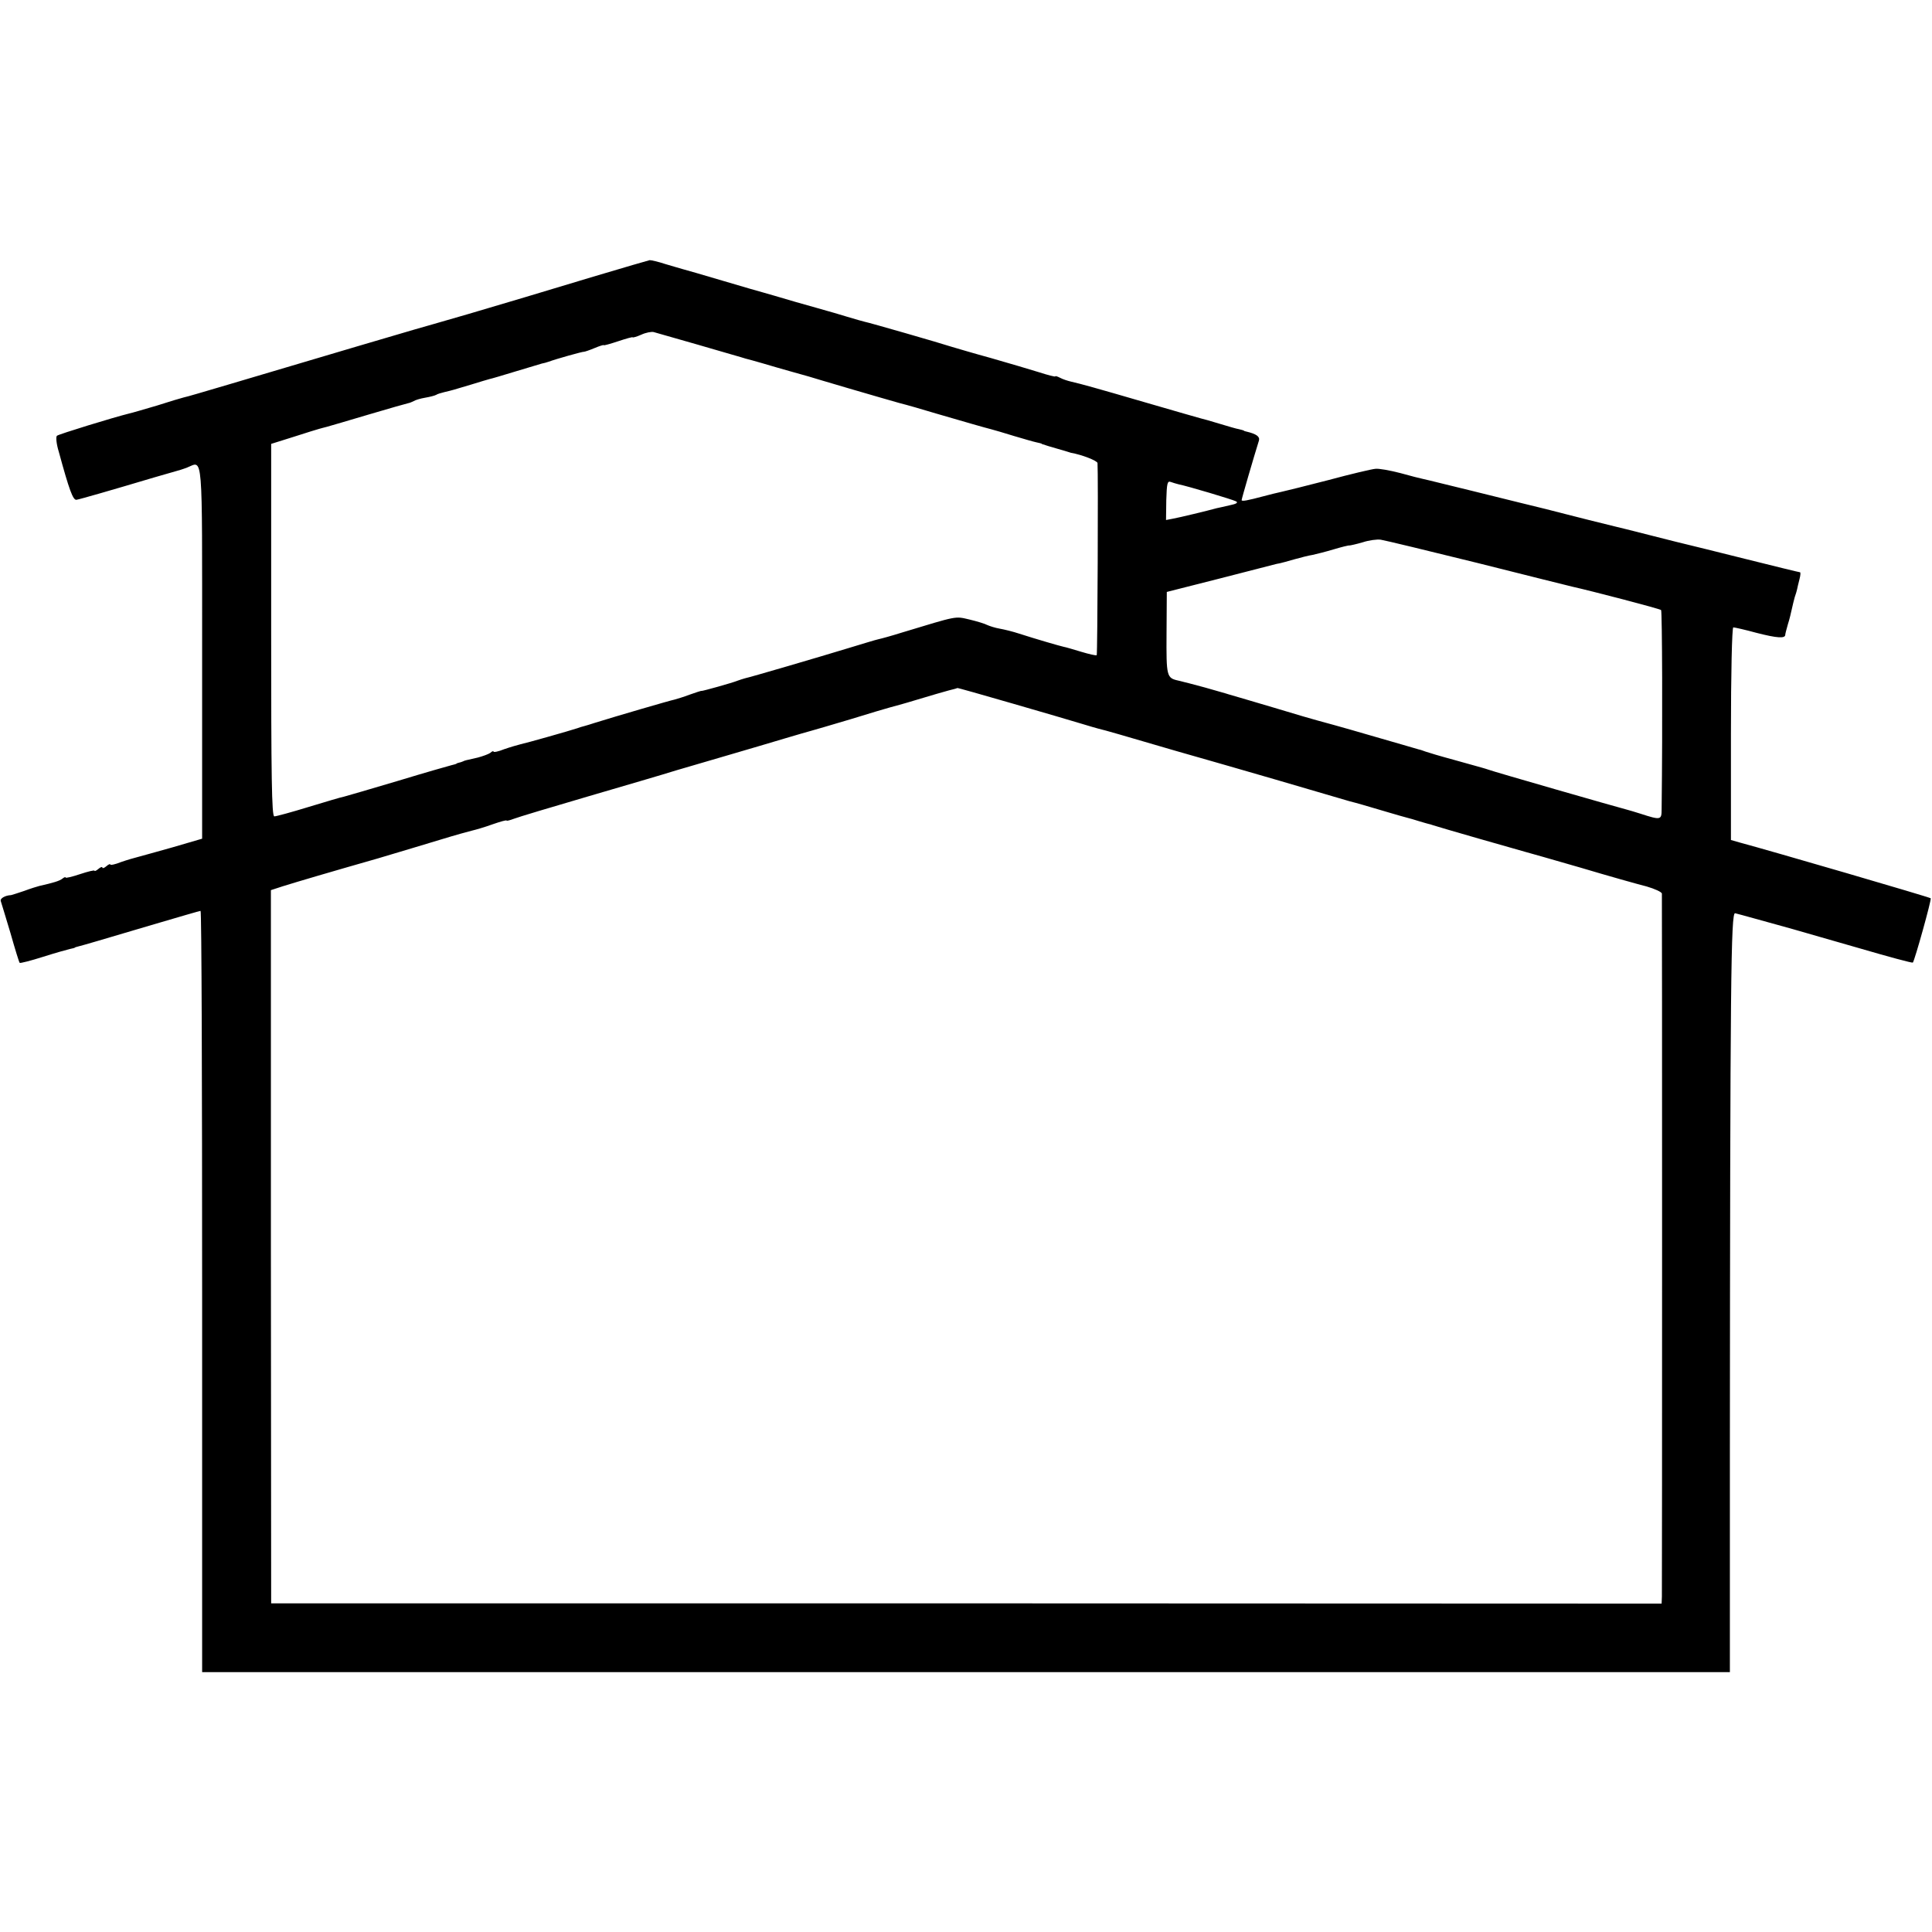
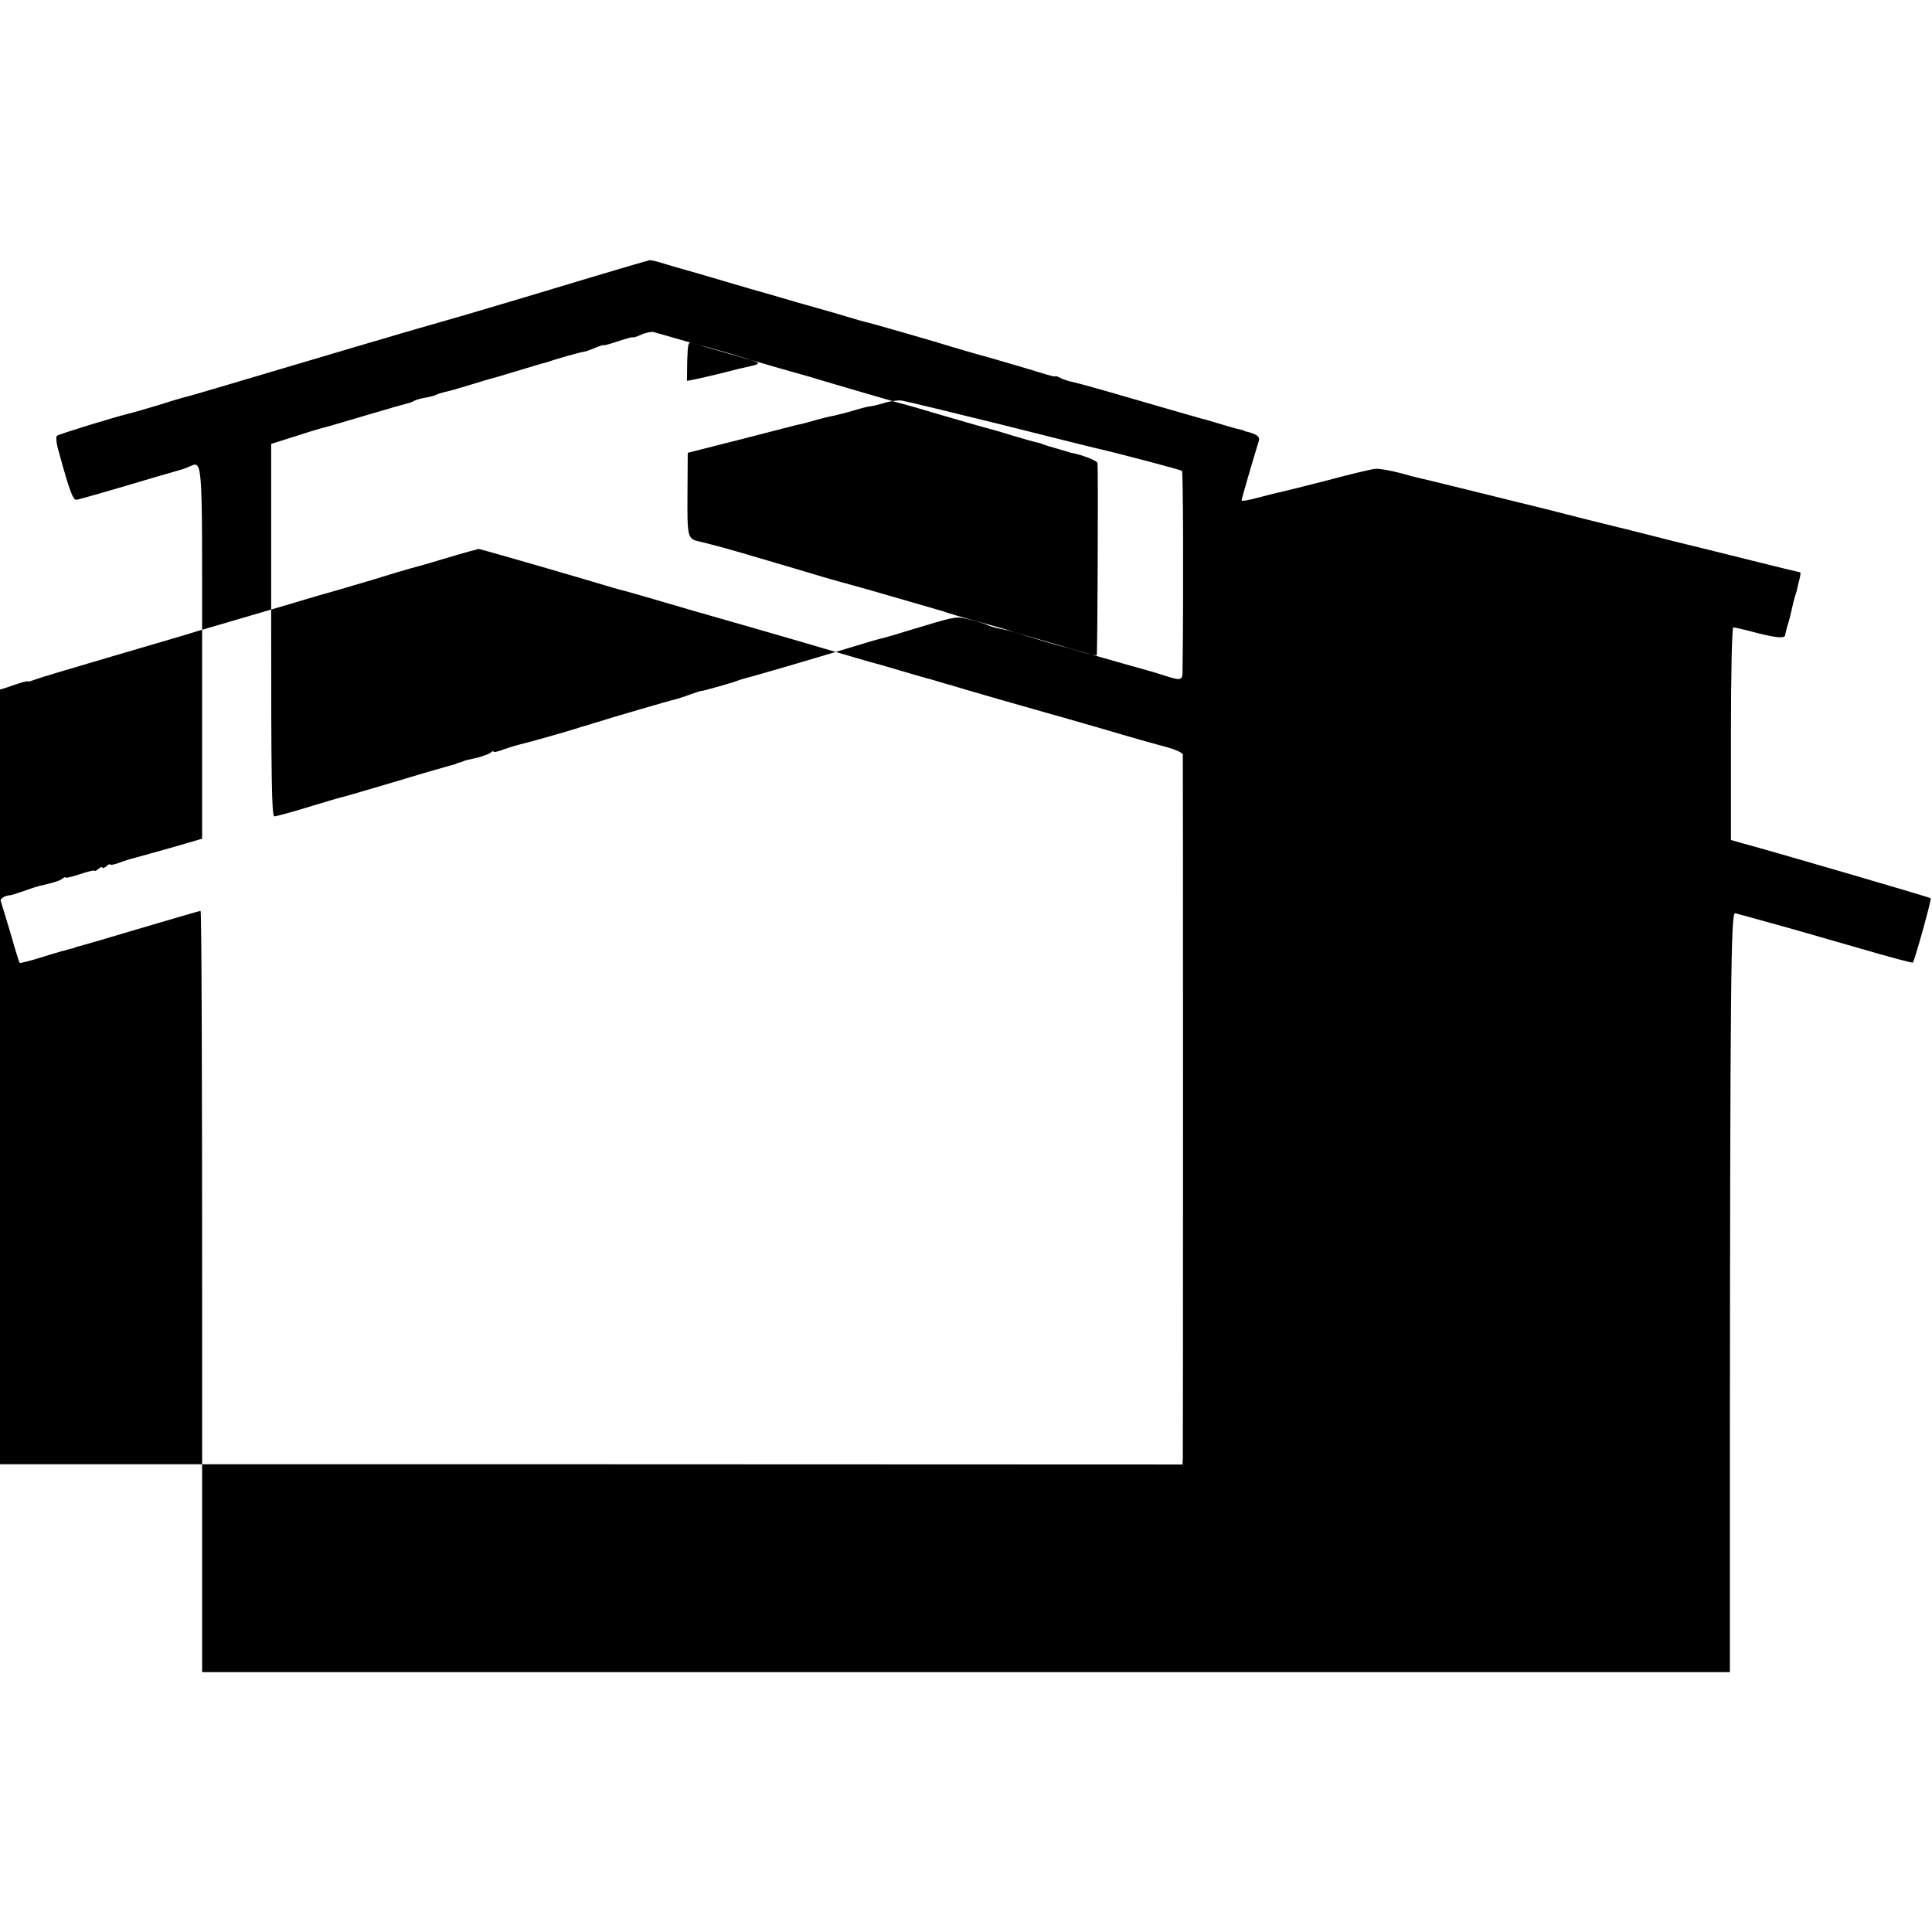
<svg xmlns="http://www.w3.org/2000/svg" version="1.0" width="736pt" height="736pt" viewBox="0 0 736 736" preserveAspectRatio="xMidYMid meet">
  <g transform="translate(0,736) scale(0.1,-0.1)" fill="#000000" stroke="none">
-     <path d="M2270 6309 c-285 -86 -279 -84 -485 -145 -104 -30 -197 -57 -205 -59 -18 -5 -337 -99 -710 -210 -85 -25 -162 -48 -170 -49 -9 -2 -55 -16 -102 -31 -48 -14 -95 -28 -105 -30 -61 -15 -269 -79 -276 -85 -5 -4 -2 -32 7 -61 40 -147 54 -184 67 -183 13 2 128 35 299 86 36 10 72 21 80 23 8 2 28 8 43 14 61 24 57 76 57 -701 l0 -713 -113 -33 c-61 -17 -121 -34 -133 -37 -12 -3 -40 -11 -63 -19 -22 -9 -41 -13 -41 -9 0 3 -7 0 -15 -7 -8 -7 -15 -9 -15 -5 0 4 -7 2 -15 -5 -8 -7 -15 -10 -15 -7 0 3 -25 -3 -55 -13 -30 -10 -55 -16 -55 -13 0 3 -6 1 -12 -4 -11 -9 -35 -16 -88 -28 -8 -2 -34 -10 -58 -19 -23 -8 -46 -15 -50 -16 -23 -1 -43 -13 -39 -23 2 -7 19 -61 37 -122 17 -60 33 -112 35 -113 2 -2 42 8 89 23 47 15 94 28 103 30 10 2 18 4 18 5 0 1 7 3 15 5 20 5 78 22 287 84 95 28 174 51 177 51 4 0 6 -652 6 -1450 l0 -1450 2910 0 2910 0 0 838 c1 1802 4 2057 20 2053 17 -4 120 -33 218 -60 37 -11 154 -44 261 -75 106 -31 195 -55 198 -53 7 8 72 241 68 245 -3 4 -610 181 -726 212 l-35 10 0 405 c0 226 4 405 9 405 5 0 45 -9 89 -21 78 -20 109 -22 109 -7 0 4 5 22 10 40 6 18 12 44 15 58 3 14 8 34 11 45 4 11 8 25 9 30 1 6 5 22 9 38 4 15 5 27 2 27 -3 0 -97 23 -209 51 -111 28 -210 52 -218 54 -8 2 -71 17 -140 35 -69 18 -132 33 -140 35 -8 2 -52 13 -97 24 -46 12 -120 30 -165 42 -46 11 -90 22 -98 24 -8 2 -90 22 -182 45 -91 22 -174 43 -185 45 -10 2 -50 12 -89 23 -39 10 -82 18 -95 16 -13 -1 -94 -20 -179 -43 -85 -22 -166 -42 -180 -45 -14 -3 -43 -10 -65 -16 -64 -17 -85 -21 -85 -15 0 5 46 163 66 227 4 15 -10 25 -48 34 -5 1 -9 2 -10 4 -2 1 -10 3 -18 5 -8 1 -42 11 -75 21 -33 10 -64 19 -70 20 -5 1 -98 28 -205 59 -206 60 -250 72 -289 81 -13 3 -32 9 -43 15 -10 5 -18 8 -18 5 0 -2 -28 5 -62 16 -35 11 -117 35 -183 54 -66 18 -133 38 -150 43 -39 13 -317 93 -330 95 -5 1 -37 10 -70 20 -33 10 -67 20 -75 22 -8 2 -62 18 -120 34 -58 17 -112 33 -120 35 -8 2 -78 22 -155 45 -77 23 -147 43 -155 45 -8 2 -37 11 -65 19 -27 9 -54 15 -60 15 -5 -1 -98 -28 -205 -60z m395 -264 c88 -26 167 -48 175 -51 8 -2 38 -10 65 -18 67 -20 157 -45 175 -50 8 -3 78 -23 155 -46 77 -23 163 -47 190 -55 28 -7 91 -25 140 -40 120 -35 186 -54 210 -60 11 -3 50 -14 88 -26 37 -11 75 -22 85 -24 9 -2 18 -4 20 -5 1 -2 5 -3 10 -4 4 -2 27 -9 52 -16 25 -7 47 -14 50 -15 41 -7 100 -30 101 -39 3 -36 0 -728 -3 -732 -3 -2 -29 4 -59 13 -30 9 -60 18 -67 19 -14 3 -104 29 -169 50 -24 8 -57 16 -74 19 -18 3 -39 10 -48 14 -9 5 -39 14 -68 21 -56 13 -43 15 -258 -50 -38 -12 -78 -23 -88 -25 -10 -2 -62 -18 -115 -34 -108 -33 -374 -111 -394 -115 -7 -2 -20 -6 -28 -9 -19 -8 -134 -40 -137 -39 -2 1 -22 -6 -45 -14 -24 -9 -50 -17 -58 -19 -16 -3 -225 -64 -305 -89 -27 -9 -50 -15 -50 -15 0 0 -7 -2 -15 -5 -30 -10 -196 -57 -216 -61 -12 -3 -40 -11 -63 -19 -22 -9 -41 -13 -41 -9 0 3 -6 1 -12 -5 -7 -5 -29 -13 -48 -18 -49 -11 -49 -11 -55 -14 -3 -1 -9 -4 -15 -5 -5 -1 -11 -3 -12 -5 -2 -1 -10 -3 -18 -5 -8 -2 -100 -28 -205 -60 -104 -31 -197 -58 -205 -60 -8 -1 -68 -19 -134 -39 -65 -20 -124 -36 -131 -36 -10 0 -12 151 -12 710 l0 709 86 27 c47 15 91 29 96 30 6 2 19 5 30 8 11 3 83 24 160 47 77 23 145 42 150 43 6 1 15 5 21 8 6 4 26 10 44 13 18 3 37 8 42 11 4 3 18 7 30 10 30 7 33 8 103 29 33 10 65 20 70 21 6 1 50 14 99 29 49 15 94 28 100 30 6 1 18 4 26 7 30 11 130 39 135 38 3 0 21 6 40 14 19 8 35 13 35 11 0 -2 25 5 55 15 30 10 55 17 55 15 0 -2 15 2 33 10 17 8 39 12 47 10 8 -2 87 -25 175 -50z m1825 -530 c35 -7 206 -58 219 -65 9 -5 0 -10 -25 -15 -22 -5 -43 -10 -49 -11 -32 -9 -144 -36 -167 -40 l-26 -5 1 76 c2 63 4 74 17 69 8 -3 22 -7 30 -9z m1140 -300 c190 -48 352 -88 360 -90 72 -16 333 -84 338 -89 4 -5 6 -429 2 -759 0 -41 -3 -42 -80 -17 -19 6 -42 13 -50 15 -32 8 -516 147 -530 153 -18 6 -12 4 -130 37 -52 14 -102 29 -110 32 -8 3 -19 7 -25 8 -5 2 -91 26 -190 55 -99 29 -187 53 -195 55 -8 2 -85 24 -170 50 -85 25 -162 48 -170 50 -8 3 -49 14 -90 26 -41 11 -86 23 -100 26 -46 10 -47 15 -46 180 l1 158 205 52 c113 29 207 53 210 54 3 1 10 2 15 3 6 1 30 8 55 15 25 7 56 15 70 17 14 3 50 12 80 21 30 9 58 16 61 15 3 0 26 5 50 12 24 8 55 12 69 10 14 -2 180 -42 370 -89z m-1773 -535 c115 -33 233 -68 263 -77 30 -9 60 -18 65 -19 6 -1 42 -11 80 -22 142 -42 320 -93 335 -97 8 -2 125 -36 260 -75 135 -40 261 -76 280 -82 35 -9 52 -14 150 -43 30 -9 62 -18 70 -20 8 -2 30 -8 48 -14 18 -5 33 -10 35 -10 1 0 9 -2 17 -5 17 -6 327 -95 350 -101 8 -2 103 -29 210 -60 107 -32 221 -64 253 -72 31 -9 57 -21 58 -27 1 -15 1 -2643 0 -2678 l-1 -27 -2649 1 -2648 0 -1 1358 0 1359 46 15 c58 18 173 52 362 106 80 24 188 56 240 72 52 16 106 31 119 34 13 3 48 13 78 24 29 10 53 17 53 14 0 -2 12 1 28 7 15 6 142 44 282 85 140 41 291 85 335 99 44 13 136 40 205 60 69 20 163 48 210 62 47 14 92 27 100 29 8 2 76 22 150 44 74 23 142 43 150 45 8 2 56 15 105 30 50 15 104 31 120 35 17 4 31 8 32 9 1 1 96 -26 210 -59z" />
+     <path d="M2270 6309 c-285 -86 -279 -84 -485 -145 -104 -30 -197 -57 -205 -59 -18 -5 -337 -99 -710 -210 -85 -25 -162 -48 -170 -49 -9 -2 -55 -16 -102 -31 -48 -14 -95 -28 -105 -30 -61 -15 -269 -79 -276 -85 -5 -4 -2 -32 7 -61 40 -147 54 -184 67 -183 13 2 128 35 299 86 36 10 72 21 80 23 8 2 28 8 43 14 61 24 57 76 57 -701 l0 -713 -113 -33 c-61 -17 -121 -34 -133 -37 -12 -3 -40 -11 -63 -19 -22 -9 -41 -13 -41 -9 0 3 -7 0 -15 -7 -8 -7 -15 -9 -15 -5 0 4 -7 2 -15 -5 -8 -7 -15 -10 -15 -7 0 3 -25 -3 -55 -13 -30 -10 -55 -16 -55 -13 0 3 -6 1 -12 -4 -11 -9 -35 -16 -88 -28 -8 -2 -34 -10 -58 -19 -23 -8 -46 -15 -50 -16 -23 -1 -43 -13 -39 -23 2 -7 19 -61 37 -122 17 -60 33 -112 35 -113 2 -2 42 8 89 23 47 15 94 28 103 30 10 2 18 4 18 5 0 1 7 3 15 5 20 5 78 22 287 84 95 28 174 51 177 51 4 0 6 -652 6 -1450 l0 -1450 2910 0 2910 0 0 838 c1 1802 4 2057 20 2053 17 -4 120 -33 218 -60 37 -11 154 -44 261 -75 106 -31 195 -55 198 -53 7 8 72 241 68 245 -3 4 -610 181 -726 212 l-35 10 0 405 c0 226 4 405 9 405 5 0 45 -9 89 -21 78 -20 109 -22 109 -7 0 4 5 22 10 40 6 18 12 44 15 58 3 14 8 34 11 45 4 11 8 25 9 30 1 6 5 22 9 38 4 15 5 27 2 27 -3 0 -97 23 -209 51 -111 28 -210 52 -218 54 -8 2 -71 17 -140 35 -69 18 -132 33 -140 35 -8 2 -52 13 -97 24 -46 12 -120 30 -165 42 -46 11 -90 22 -98 24 -8 2 -90 22 -182 45 -91 22 -174 43 -185 45 -10 2 -50 12 -89 23 -39 10 -82 18 -95 16 -13 -1 -94 -20 -179 -43 -85 -22 -166 -42 -180 -45 -14 -3 -43 -10 -65 -16 -64 -17 -85 -21 -85 -15 0 5 46 163 66 227 4 15 -10 25 -48 34 -5 1 -9 2 -10 4 -2 1 -10 3 -18 5 -8 1 -42 11 -75 21 -33 10 -64 19 -70 20 -5 1 -98 28 -205 59 -206 60 -250 72 -289 81 -13 3 -32 9 -43 15 -10 5 -18 8 -18 5 0 -2 -28 5 -62 16 -35 11 -117 35 -183 54 -66 18 -133 38 -150 43 -39 13 -317 93 -330 95 -5 1 -37 10 -70 20 -33 10 -67 20 -75 22 -8 2 -62 18 -120 34 -58 17 -112 33 -120 35 -8 2 -78 22 -155 45 -77 23 -147 43 -155 45 -8 2 -37 11 -65 19 -27 9 -54 15 -60 15 -5 -1 -98 -28 -205 -60z m395 -264 c88 -26 167 -48 175 -51 8 -2 38 -10 65 -18 67 -20 157 -45 175 -50 8 -3 78 -23 155 -46 77 -23 163 -47 190 -55 28 -7 91 -25 140 -40 120 -35 186 -54 210 -60 11 -3 50 -14 88 -26 37 -11 75 -22 85 -24 9 -2 18 -4 20 -5 1 -2 5 -3 10 -4 4 -2 27 -9 52 -16 25 -7 47 -14 50 -15 41 -7 100 -30 101 -39 3 -36 0 -728 -3 -732 -3 -2 -29 4 -59 13 -30 9 -60 18 -67 19 -14 3 -104 29 -169 50 -24 8 -57 16 -74 19 -18 3 -39 10 -48 14 -9 5 -39 14 -68 21 -56 13 -43 15 -258 -50 -38 -12 -78 -23 -88 -25 -10 -2 -62 -18 -115 -34 -108 -33 -374 -111 -394 -115 -7 -2 -20 -6 -28 -9 -19 -8 -134 -40 -137 -39 -2 1 -22 -6 -45 -14 -24 -9 -50 -17 -58 -19 -16 -3 -225 -64 -305 -89 -27 -9 -50 -15 -50 -15 0 0 -7 -2 -15 -5 -30 -10 -196 -57 -216 -61 -12 -3 -40 -11 -63 -19 -22 -9 -41 -13 -41 -9 0 3 -6 1 -12 -5 -7 -5 -29 -13 -48 -18 -49 -11 -49 -11 -55 -14 -3 -1 -9 -4 -15 -5 -5 -1 -11 -3 -12 -5 -2 -1 -10 -3 -18 -5 -8 -2 -100 -28 -205 -60 -104 -31 -197 -58 -205 -60 -8 -1 -68 -19 -134 -39 -65 -20 -124 -36 -131 -36 -10 0 -12 151 -12 710 l0 709 86 27 c47 15 91 29 96 30 6 2 19 5 30 8 11 3 83 24 160 47 77 23 145 42 150 43 6 1 15 5 21 8 6 4 26 10 44 13 18 3 37 8 42 11 4 3 18 7 30 10 30 7 33 8 103 29 33 10 65 20 70 21 6 1 50 14 99 29 49 15 94 28 100 30 6 1 18 4 26 7 30 11 130 39 135 38 3 0 21 6 40 14 19 8 35 13 35 11 0 -2 25 5 55 15 30 10 55 17 55 15 0 -2 15 2 33 10 17 8 39 12 47 10 8 -2 87 -25 175 -50z c35 -7 206 -58 219 -65 9 -5 0 -10 -25 -15 -22 -5 -43 -10 -49 -11 -32 -9 -144 -36 -167 -40 l-26 -5 1 76 c2 63 4 74 17 69 8 -3 22 -7 30 -9z m1140 -300 c190 -48 352 -88 360 -90 72 -16 333 -84 338 -89 4 -5 6 -429 2 -759 0 -41 -3 -42 -80 -17 -19 6 -42 13 -50 15 -32 8 -516 147 -530 153 -18 6 -12 4 -130 37 -52 14 -102 29 -110 32 -8 3 -19 7 -25 8 -5 2 -91 26 -190 55 -99 29 -187 53 -195 55 -8 2 -85 24 -170 50 -85 25 -162 48 -170 50 -8 3 -49 14 -90 26 -41 11 -86 23 -100 26 -46 10 -47 15 -46 180 l1 158 205 52 c113 29 207 53 210 54 3 1 10 2 15 3 6 1 30 8 55 15 25 7 56 15 70 17 14 3 50 12 80 21 30 9 58 16 61 15 3 0 26 5 50 12 24 8 55 12 69 10 14 -2 180 -42 370 -89z m-1773 -535 c115 -33 233 -68 263 -77 30 -9 60 -18 65 -19 6 -1 42 -11 80 -22 142 -42 320 -93 335 -97 8 -2 125 -36 260 -75 135 -40 261 -76 280 -82 35 -9 52 -14 150 -43 30 -9 62 -18 70 -20 8 -2 30 -8 48 -14 18 -5 33 -10 35 -10 1 0 9 -2 17 -5 17 -6 327 -95 350 -101 8 -2 103 -29 210 -60 107 -32 221 -64 253 -72 31 -9 57 -21 58 -27 1 -15 1 -2643 0 -2678 l-1 -27 -2649 1 -2648 0 -1 1358 0 1359 46 15 c58 18 173 52 362 106 80 24 188 56 240 72 52 16 106 31 119 34 13 3 48 13 78 24 29 10 53 17 53 14 0 -2 12 1 28 7 15 6 142 44 282 85 140 41 291 85 335 99 44 13 136 40 205 60 69 20 163 48 210 62 47 14 92 27 100 29 8 2 76 22 150 44 74 23 142 43 150 45 8 2 56 15 105 30 50 15 104 31 120 35 17 4 31 8 32 9 1 1 96 -26 210 -59z" />
  </g>
</svg>